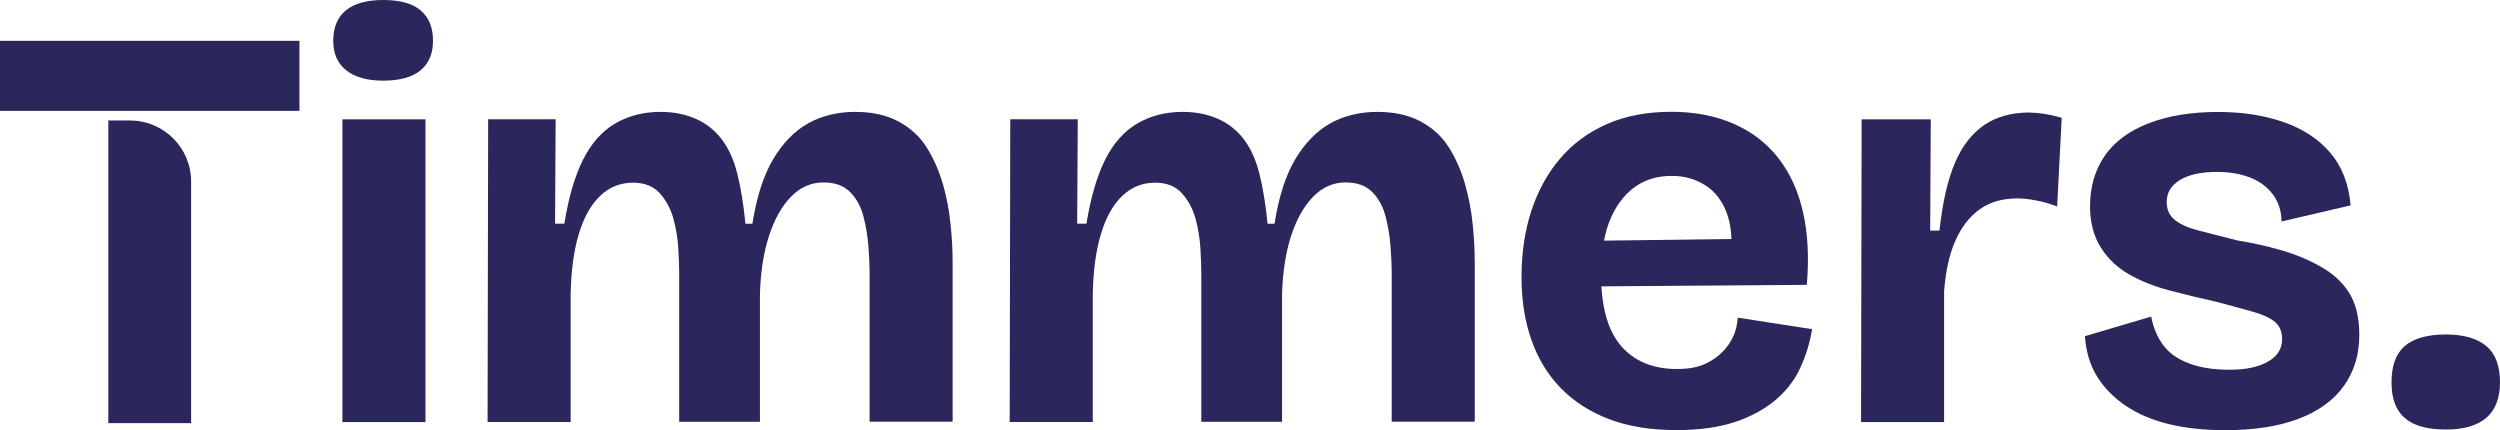
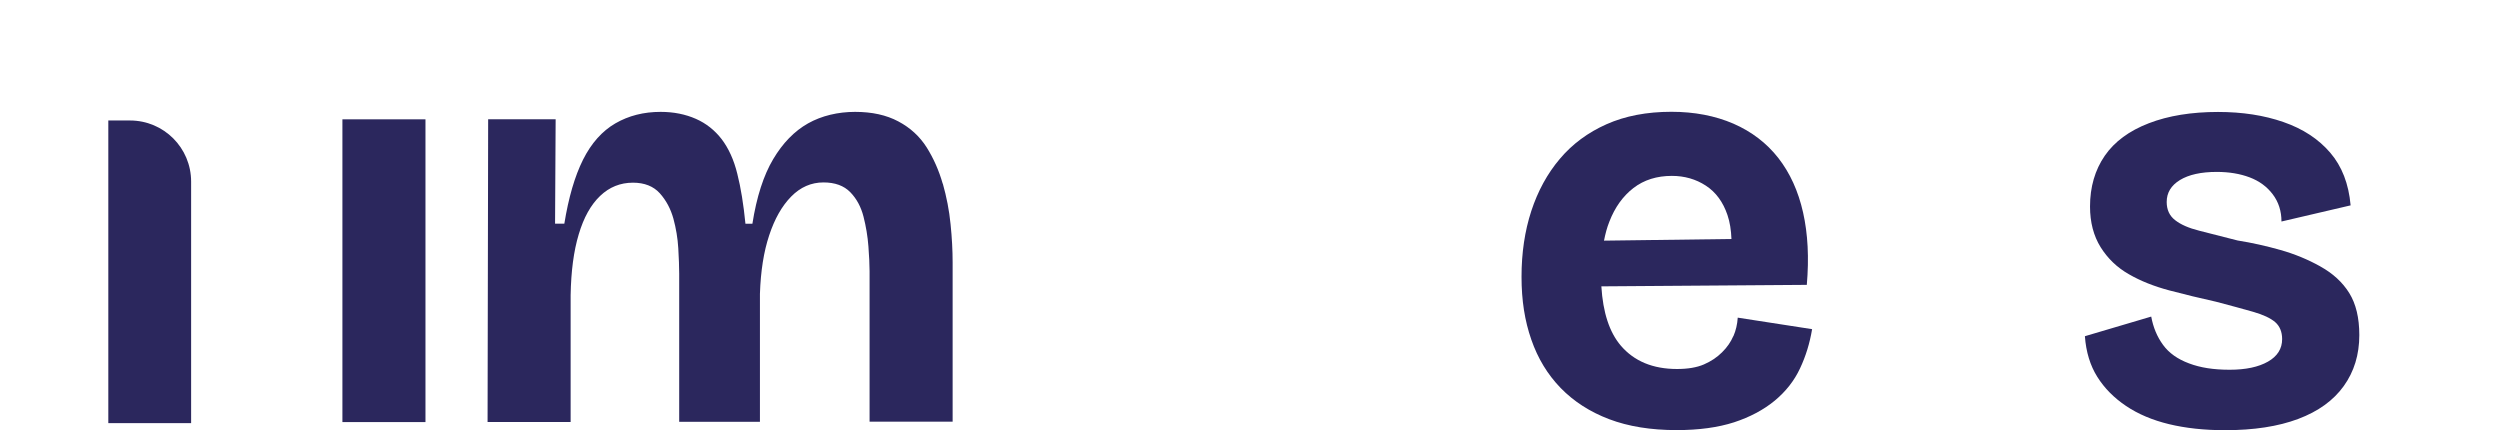
<svg xmlns="http://www.w3.org/2000/svg" id="Laag_2" viewBox="0 0 301.9 51.94">
  <defs>
    <style>.cls-1{fill:#2b275d;stroke-width:0px;}</style>
  </defs>
  <g id="Laag_1-2">
    <path class="cls-1" d="m51.38,14.41h-10.03v36.56h10.03V14.41Z" />
-     <path class="cls-1" d="m46.29,0c-2,0-3.51.42-4.52,1.25-1.02.84-1.53,2.07-1.53,3.69,0,1.53.52,2.72,1.57,3.55,1.05.84,2.54,1.25,4.49,1.25s3.49-.42,4.49-1.25c1-.84,1.5-2.02,1.5-3.55,0-1.62-.5-2.85-1.5-3.69-1-.84-2.49-1.25-4.49-1.25h0Z" />
    <path class="cls-1" d="m113.85,22.21c-.46-1.62-1.12-3.1-1.95-4.42-.84-1.32-1.98-2.37-3.42-3.13-1.44-.77-3.18-1.15-5.22-1.15s-4.03.46-5.68,1.39-3.05,2.37-4.21,4.32c-1.16,1.95-2,4.55-2.51,7.8h-.84c-.23-2.32-.55-4.33-.98-6.02-.41-1.69-1.05-3.08-1.88-4.18-.84-1.09-1.88-1.92-3.13-2.47-1.25-.55-2.67-.84-4.25-.84-2.05,0-3.86.46-5.47,1.39-1.6.93-2.9,2.39-3.9,4.38-1,2-1.75,4.58-2.26,7.73h-1.12l.07-12.61h-8.15l-.07,36.56h10.03v-15.32c.05-2.88.37-5.33.98-7.35.6-2.02,1.46-3.56,2.58-4.63,1.12-1.07,2.44-1.6,3.97-1.6,1.39,0,2.47.43,3.24,1.28.77.86,1.31,1.88,1.64,3.06.32,1.18.52,2.38.59,3.58.07,1.21.11,2.23.11,3.06v17.9h9.75v-15.46c.09-2.74.46-5.09,1.12-7.07.65-1.97,1.53-3.53,2.65-4.67,1.12-1.14,2.42-1.71,3.9-1.71,1.39,0,2.47.39,3.24,1.18.77.79,1.3,1.78,1.6,2.96.3,1.18.5,2.38.59,3.58.09,1.21.14,2.21.14,2.99v18.18h10.03v-19.22c0-1.44-.08-2.98-.25-4.63-.16-1.65-.48-3.28-.94-4.91v.02Z" />
-     <path class="cls-1" d="m176.91,22.21c-.46-1.62-1.12-3.1-1.95-4.42-.84-1.32-1.98-2.37-3.42-3.13-1.44-.77-3.18-1.15-5.22-1.15s-4.03.46-5.68,1.39c-1.65.93-3.05,2.37-4.22,4.32-1.16,1.95-2,4.55-2.51,7.8h-.84c-.23-2.32-.55-4.33-.98-6.02-.42-1.69-1.05-3.08-1.88-4.18-.84-1.09-1.88-1.92-3.13-2.47-1.25-.55-2.67-.84-4.25-.84-2.05,0-3.86.46-5.47,1.39-1.6.93-2.9,2.39-3.9,4.38-1,2-1.75,4.58-2.26,7.73h-1.12l.07-12.61h-8.15l-.07,36.56h10.03v-15.32c.05-2.88.37-5.33.98-7.35.6-2.02,1.46-3.56,2.58-4.63,1.12-1.07,2.44-1.6,3.97-1.6,1.39,0,2.47.43,3.24,1.28.77.86,1.31,1.88,1.64,3.06.32,1.18.52,2.38.59,3.58.07,1.21.11,2.23.11,3.06v17.9h9.75v-15.46c.09-2.74.46-5.09,1.12-7.07.65-1.97,1.53-3.53,2.65-4.67,1.12-1.14,2.42-1.71,3.9-1.71,1.39,0,2.47.39,3.24,1.18.77.79,1.3,1.78,1.6,2.96.3,1.18.5,2.38.59,3.58.09,1.21.14,2.21.14,2.99v18.18h10.03v-19.22c0-1.44-.08-2.98-.25-4.63-.16-1.65-.48-3.28-.94-4.91v.02Z" />
    <path class="cls-1" d="m209.31,40.6c-.3.7-.75,1.35-1.36,1.95-.61.61-1.34,1.09-2.19,1.46-.86.37-1.94.55-3.24.55-2.92,0-5.18-.94-6.79-2.82-1.38-1.62-2.16-4.01-2.35-7.16l24.81-.18c.28-3.25.13-6.16-.45-8.74-.58-2.58-1.58-4.77-2.99-6.58-1.42-1.81-3.23-3.19-5.43-4.15-2.21-.95-4.7-1.43-7.48-1.43-2.97,0-5.58.5-7.83,1.5-2.25,1-4.13,2.39-5.64,4.18-1.51,1.78-2.66,3.89-3.45,6.3-.79,2.42-1.18,5.06-1.18,7.94s.39,5.32,1.18,7.59c.79,2.28,1.97,4.22,3.55,5.85,1.58,1.62,3.53,2.88,5.85,3.76,2.32.88,5.04,1.32,8.15,1.32,2.69,0,5-.32,6.93-.94,1.92-.63,3.56-1.5,4.91-2.61,1.35-1.12,2.37-2.42,3.06-3.9.7-1.48,1.18-3.06,1.46-4.74l-8.98-1.39c-.05.79-.22,1.53-.52,2.23h0Zm-14.97-13.82c.67-1.74,1.65-3.1,2.92-4.08,1.28-.98,2.82-1.46,4.63-1.46,1.53,0,2.9.39,4.11,1.18,1.21.79,2.08,1.98,2.61,3.55.29.85.44,1.82.48,2.89l-15.39.2c.16-.82.36-1.58.64-2.28h0Z" />
-     <path class="cls-1" d="m245.14,13.58c-2.18,0-4.02.5-5.5,1.5-1.48,1-2.67,2.52-3.55,4.56-.88,2.05-1.51,4.78-1.88,8.21h-1.12l.07-13.44h-8.35l-.07,36.56h10.03v-15.81c.19-2.46.65-4.52,1.39-6.16.74-1.65,1.73-2.9,2.96-3.76,1.23-.86,2.72-1.28,4.49-1.28.65,0,1.42.08,2.3.25s1.72.41,2.51.73l.55-10.72c-.84-.23-1.55-.39-2.16-.48-.6-.09-1.16-.14-1.67-.14v-.02Z" />
    <path class="cls-1" d="m280.2,32.17c-1.51-.84-3.11-1.5-4.81-1.98-1.69-.48-3.42-.87-5.18-1.15-1.81-.46-3.35-.86-4.63-1.18-1.28-.32-2.25-.75-2.92-1.28-.68-.53-1.01-1.26-1.01-2.19,0-1.12.53-1.99,1.6-2.65,1.07-.65,2.55-.98,4.45-.98,1.48,0,2.81.22,3.97.66,1.16.44,2.09,1.12,2.79,2.05.7.93,1.05,2.02,1.05,3.28l8.35-1.95c-.23-2.6-1.05-4.72-2.47-6.37-1.42-1.65-3.3-2.88-5.64-3.69-2.35-.82-4.98-1.22-7.9-1.22-3.2,0-5.99.45-8.35,1.36-2.37.91-4.15,2.22-5.33,3.93-1.18,1.72-1.78,3.76-1.78,6.13,0,1.91.43,3.54,1.28,4.91.86,1.37,1.99,2.46,3.42,3.27,1.42.82,3.04,1.46,4.88,1.95,1.83.48,3.7.94,5.61,1.36,1.76.46,3.26.87,4.49,1.22,1.23.35,2.12.77,2.68,1.25.55.48.84,1.17.84,2.05,0,1.16-.57,2.07-1.71,2.72-1.14.65-2.68.98-4.63.98s-3.54-.25-4.91-.77c-1.37-.51-2.42-1.25-3.13-2.23-.72-.98-1.19-2.12-1.43-3.42l-8.01,2.37c.14,1.91.64,3.54,1.5,4.91.86,1.37,2.02,2.54,3.48,3.52,1.46.98,3.19,1.71,5.18,2.19,1.99.48,4.25.73,6.75.73,3.48,0,6.43-.45,8.85-1.36,2.42-.91,4.25-2.23,5.5-3.97,1.25-1.74,1.88-3.79,1.88-6.16,0-2.09-.41-3.78-1.22-5.08-.81-1.3-1.98-2.37-3.48-3.2h-.02Z" />
-     <path class="cls-1" d="m300.23,41.78c-1.12-.93-2.74-1.39-4.88-1.39s-3.88.46-4.95,1.39c-1.07.93-1.6,2.39-1.6,4.38s.53,3.39,1.6,4.32c1.07.93,2.72,1.39,4.95,1.39,4.36,0,6.55-1.9,6.55-5.71,0-1.99-.55-3.46-1.67-4.38Z" />
-     <rect class="cls-1" y="4.93" width="36.16" height="8.46" />
    <path class="cls-1" d="m13.08,51.1V14.55h2.62c4.08,0,7.38,3.3,7.38,7.38v29.17h-10Z" />
  </g>
</svg>